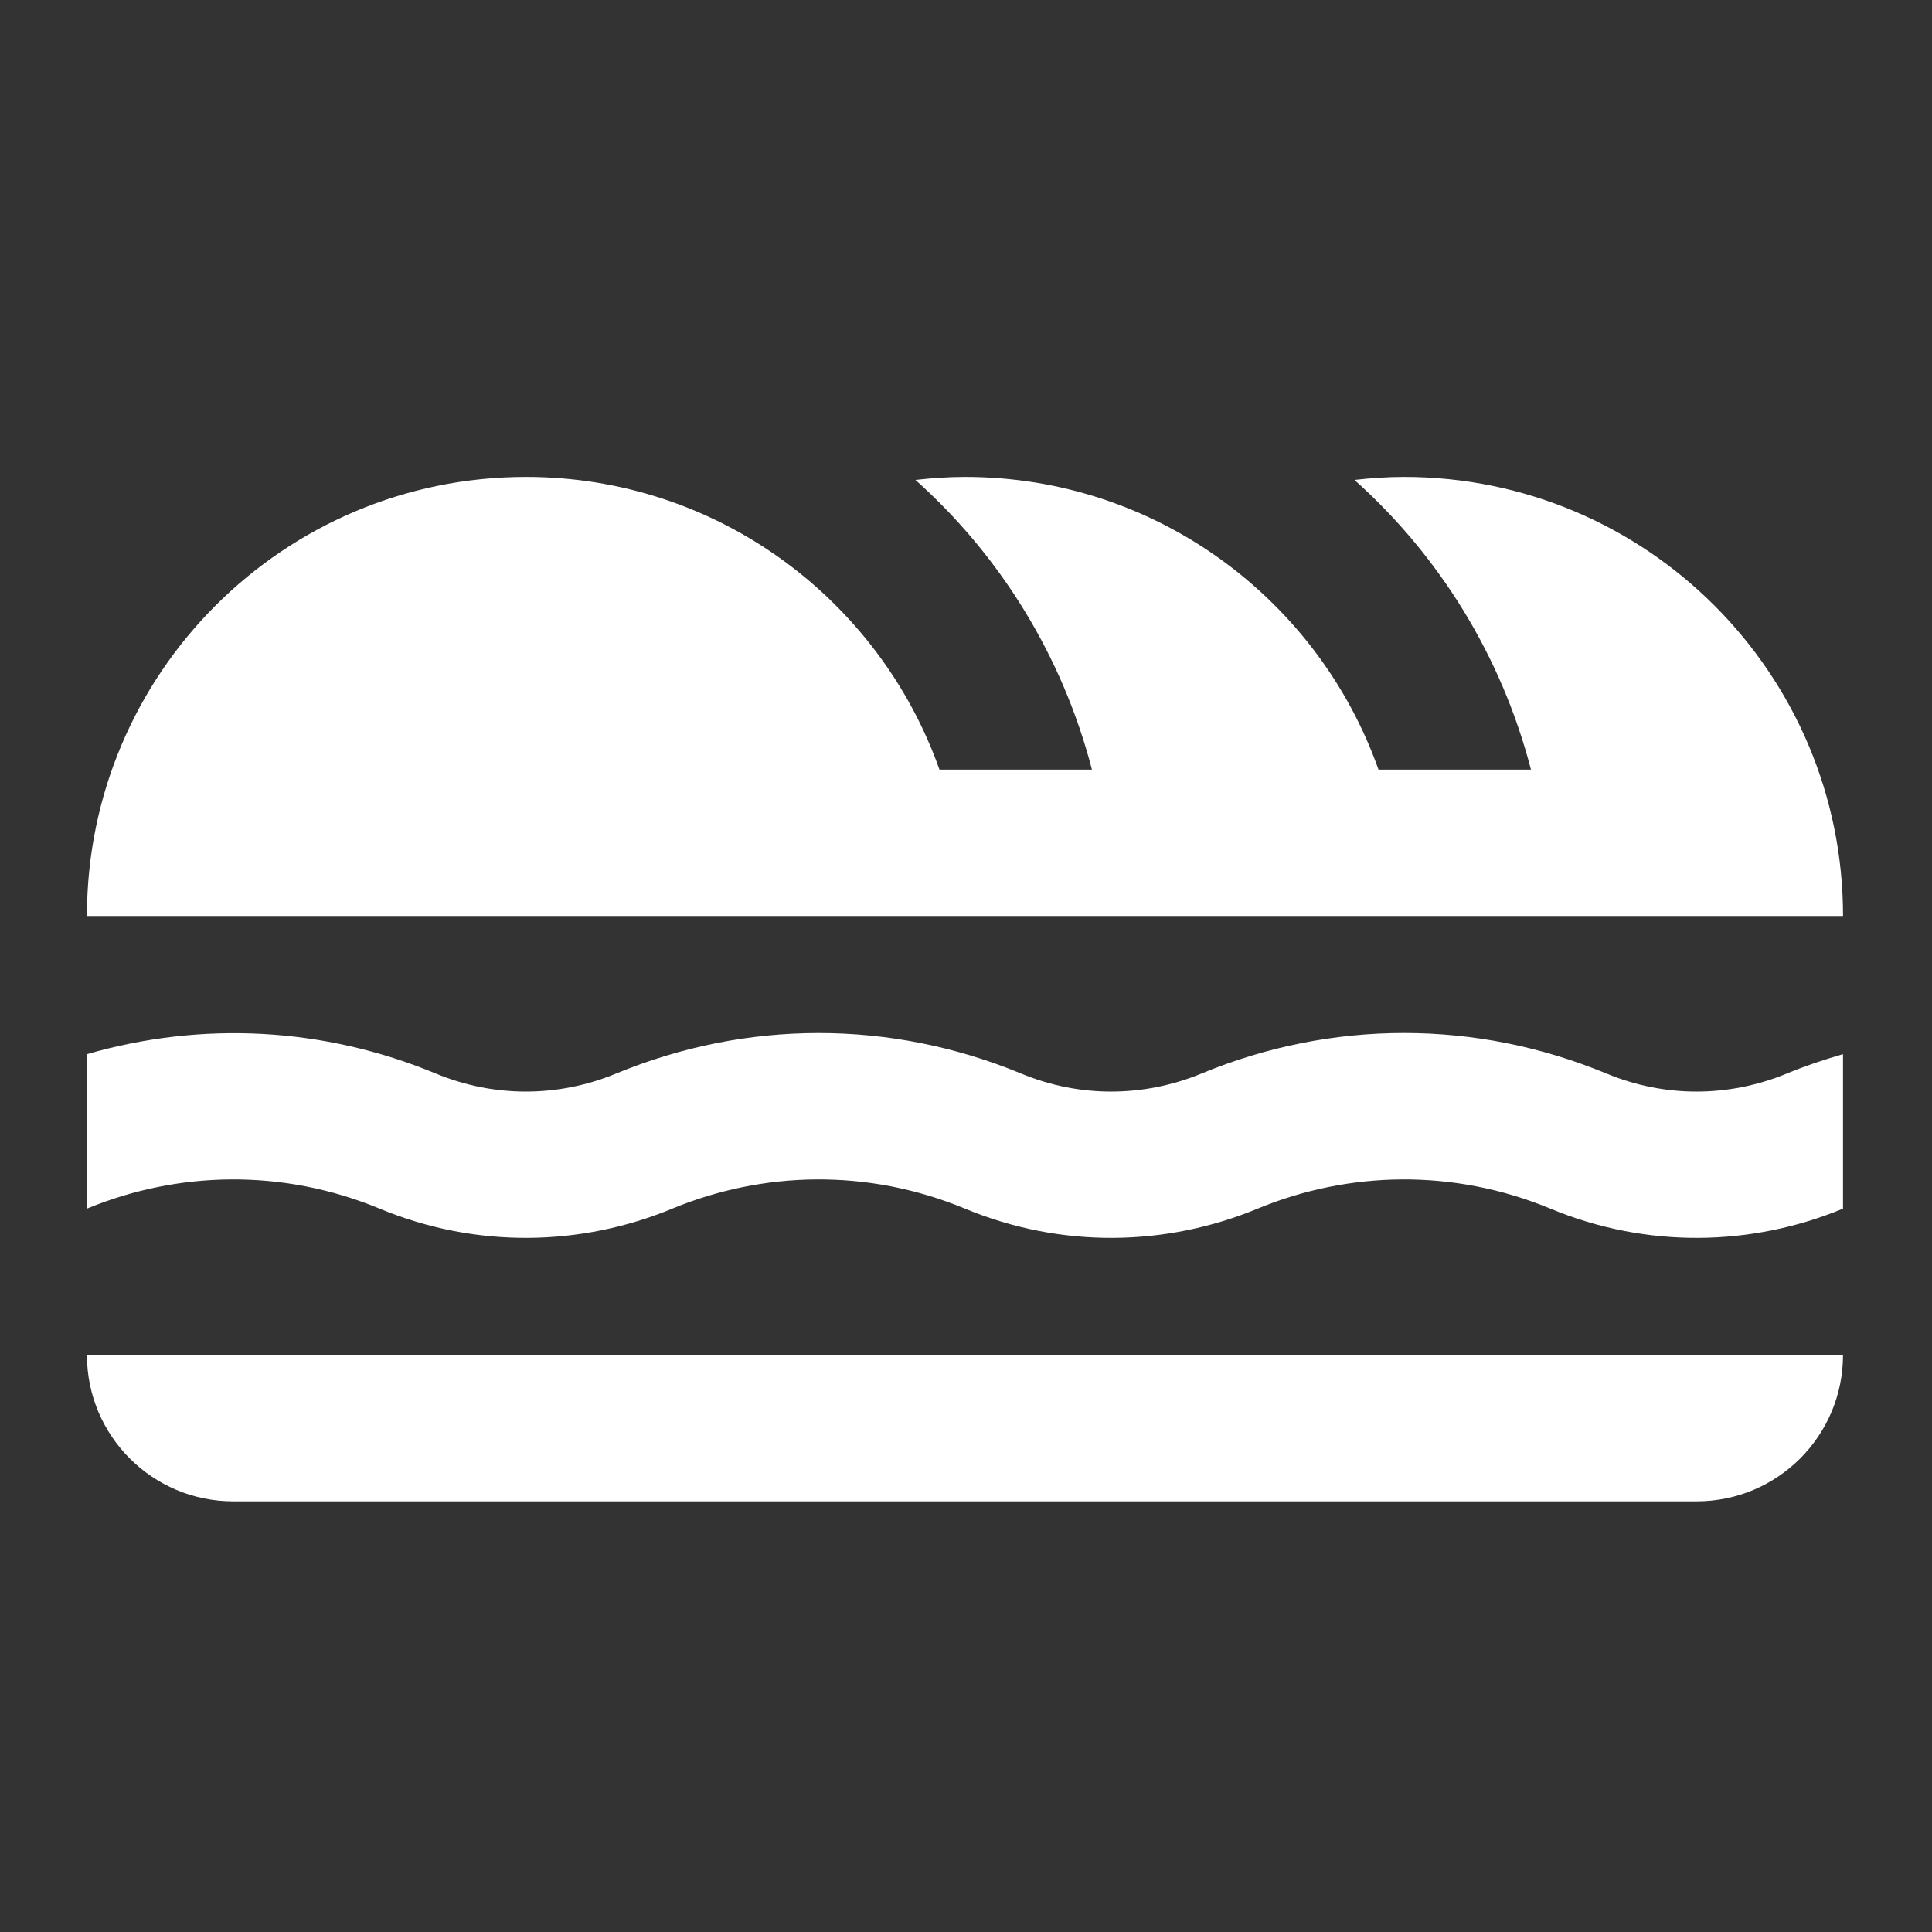
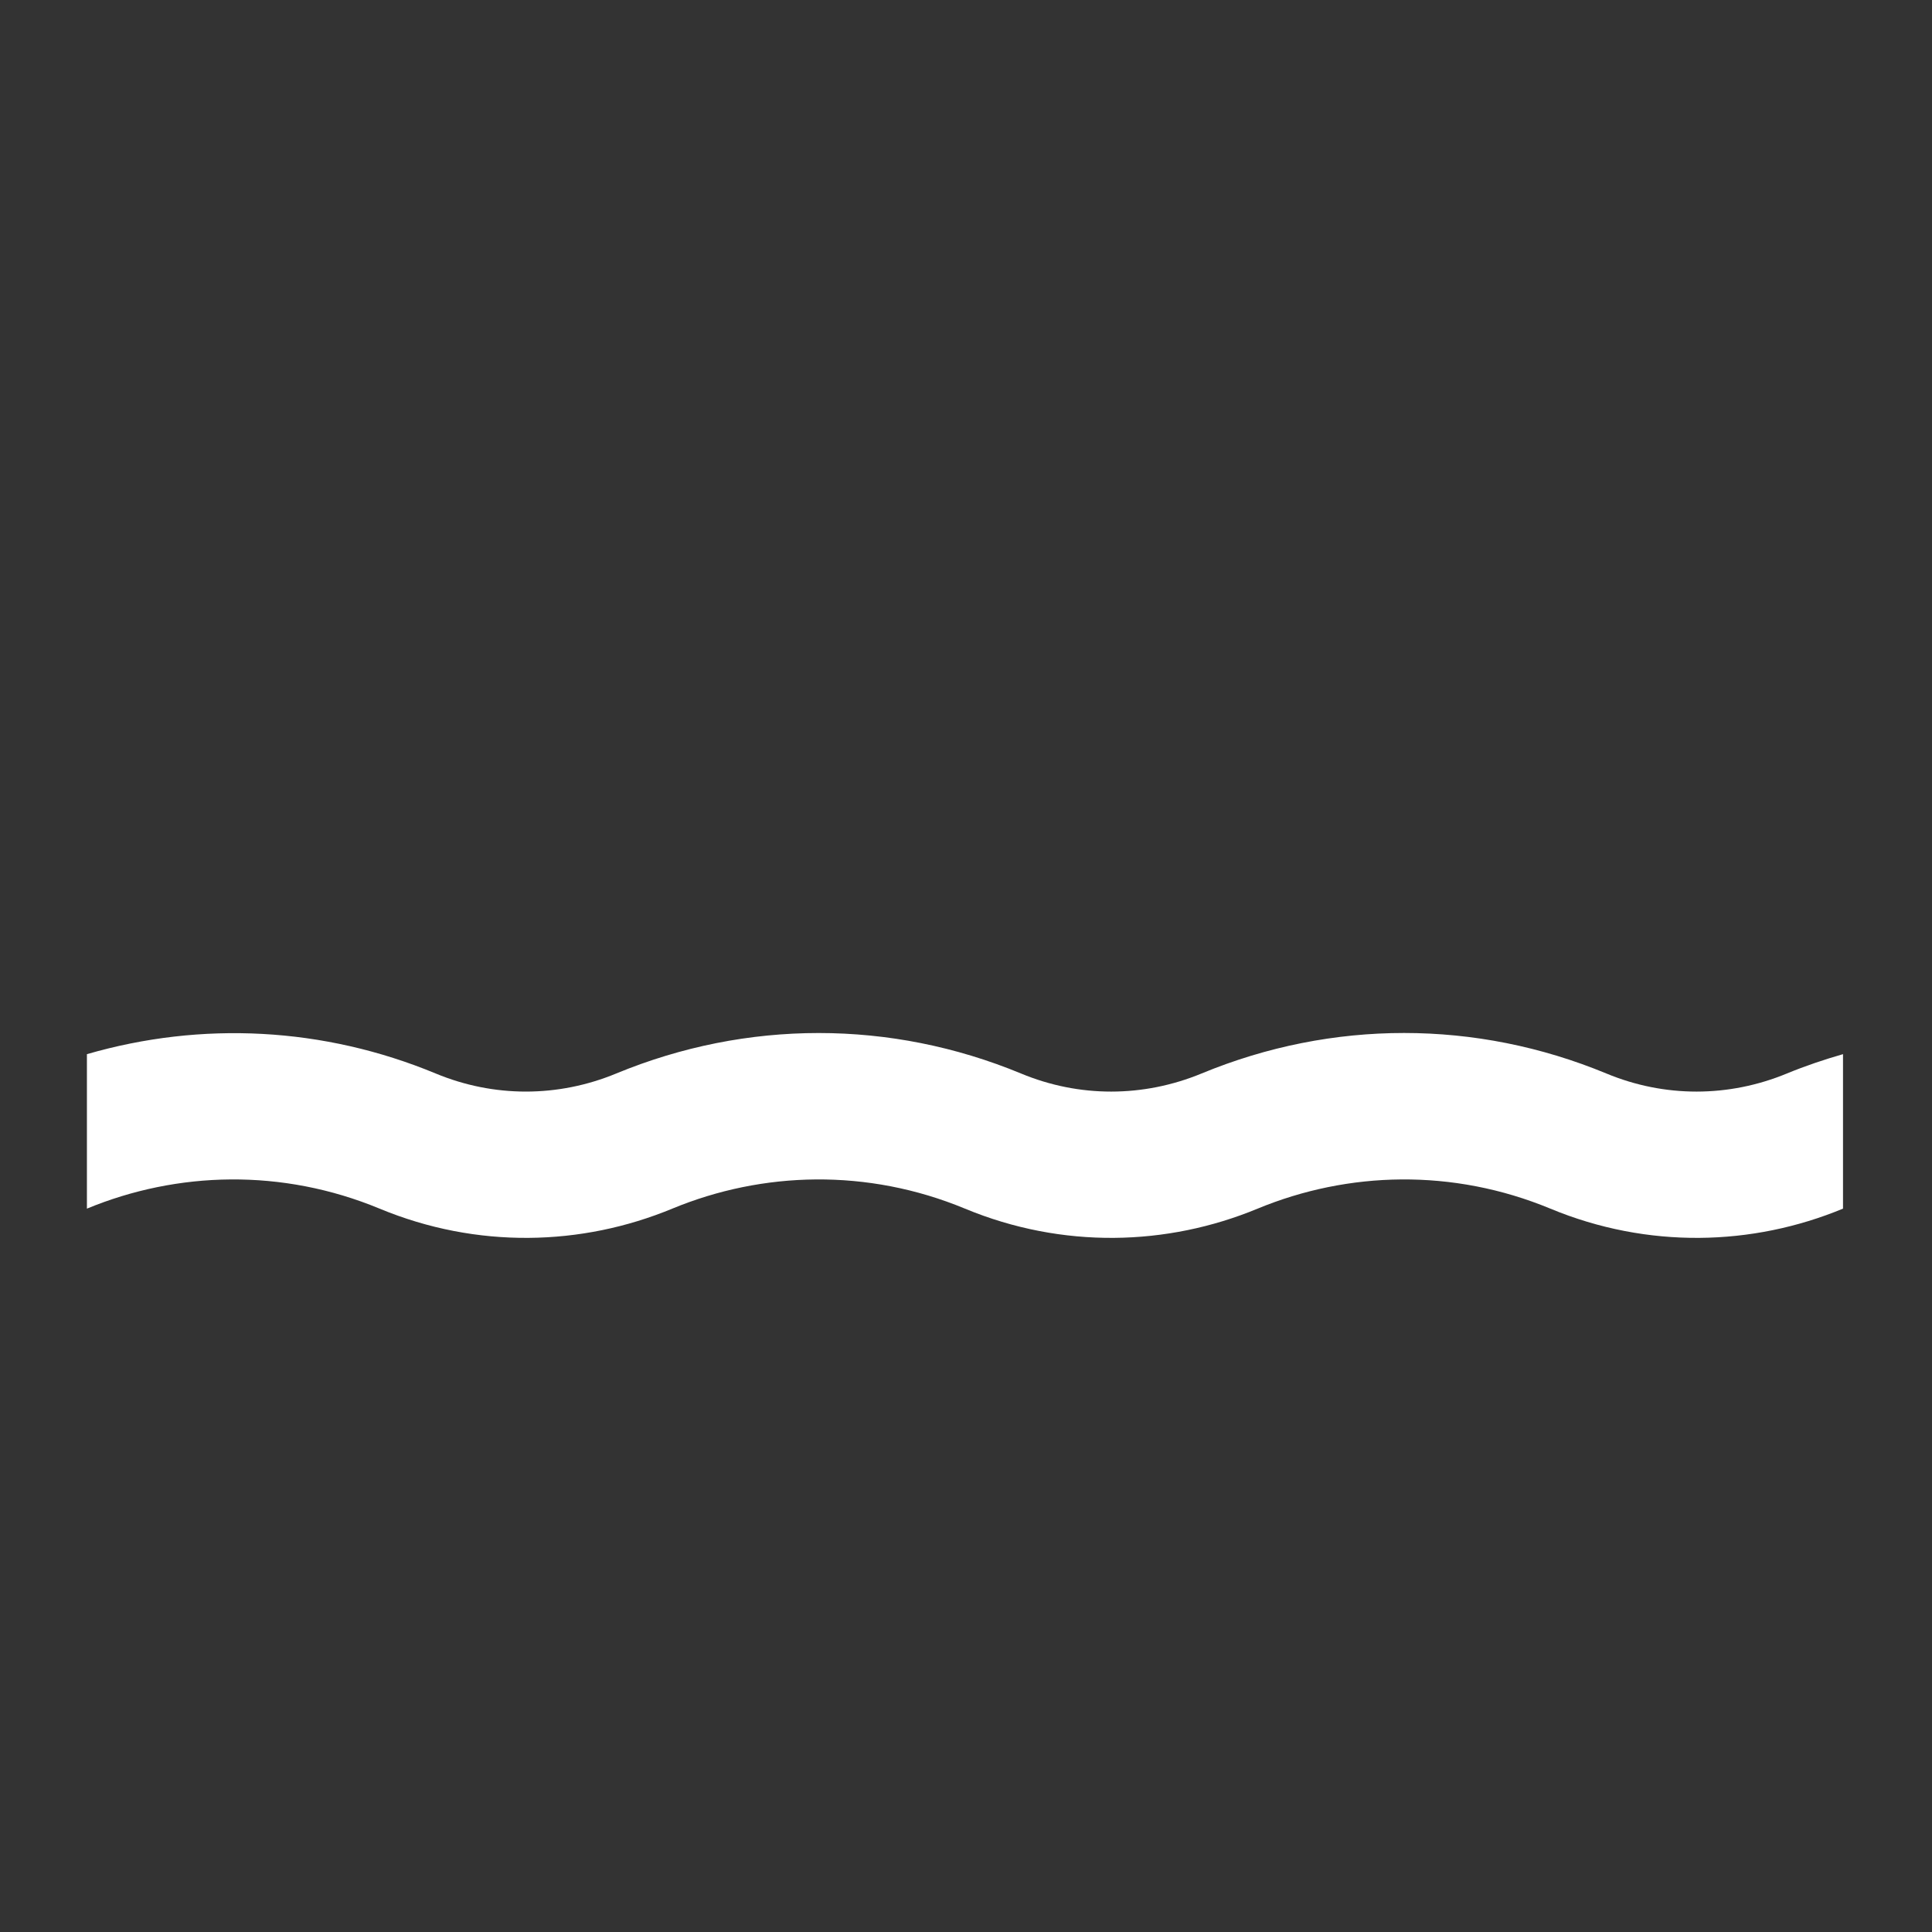
<svg xmlns="http://www.w3.org/2000/svg" id="Layer_1" viewBox="0 0 800 800">
  <rect x="0" y="0" width="800" height="800" fill="#333333" stroke="none" />
  <defs>
    <style>.cls-1{fill:#fff;}</style>
  </defs>
-   <path class="cls-1" d="m763.15,561.08c0,33.49-27.13,60.59-60.6,60.59H96.59c-33.47,0-60.59-27.12-60.59-60.59h727.15Z" />
  <path class="cls-1" d="m763.15,436.51v63.96c-37.46,15.52-80.8,16.76-121.19,0-40.38-16.74-83.74-15.5-121.2,0-37.46,15.52-80.8,16.76-121.19,0-40.38-16.74-83.73-15.5-121.19,0-37.46,15.52-80.81,16.76-121.2,0-40.38-16.74-83.73-15.5-121.19,0v-63.96c47.57-13.8,98.06-11.22,144.39,7.99,24.08,10,50.65,10,74.82,0,54.05-22.33,113.58-22.33,167.55,0,24.11,10.03,50.66,9.98,74.82,0,54.09-22.37,113.65-22.33,167.56,0,24.14,10.03,50.68,9.98,74.82,0,7.61-3.14,15.36-5.74,23.17-7.99Z" />
-   <path class="cls-1" d="m36,379.28c0-100.39,81.42-181.8,181.79-181.8,79.09,0,146.22,50.63,171.23,121.2h63.13c-12.19-46.98-37.93-88.53-73.08-119.95,6.74-.76,13.58-1.25,20.51-1.25,79.09,0,146.22,50.63,171.23,121.2h63.13c-12.19-46.98-37.93-88.53-73.08-119.95,6.74-.76,13.55-1.25,20.51-1.25,100.36,0,181.79,81.4,181.79,181.8H36Z" />
</svg>